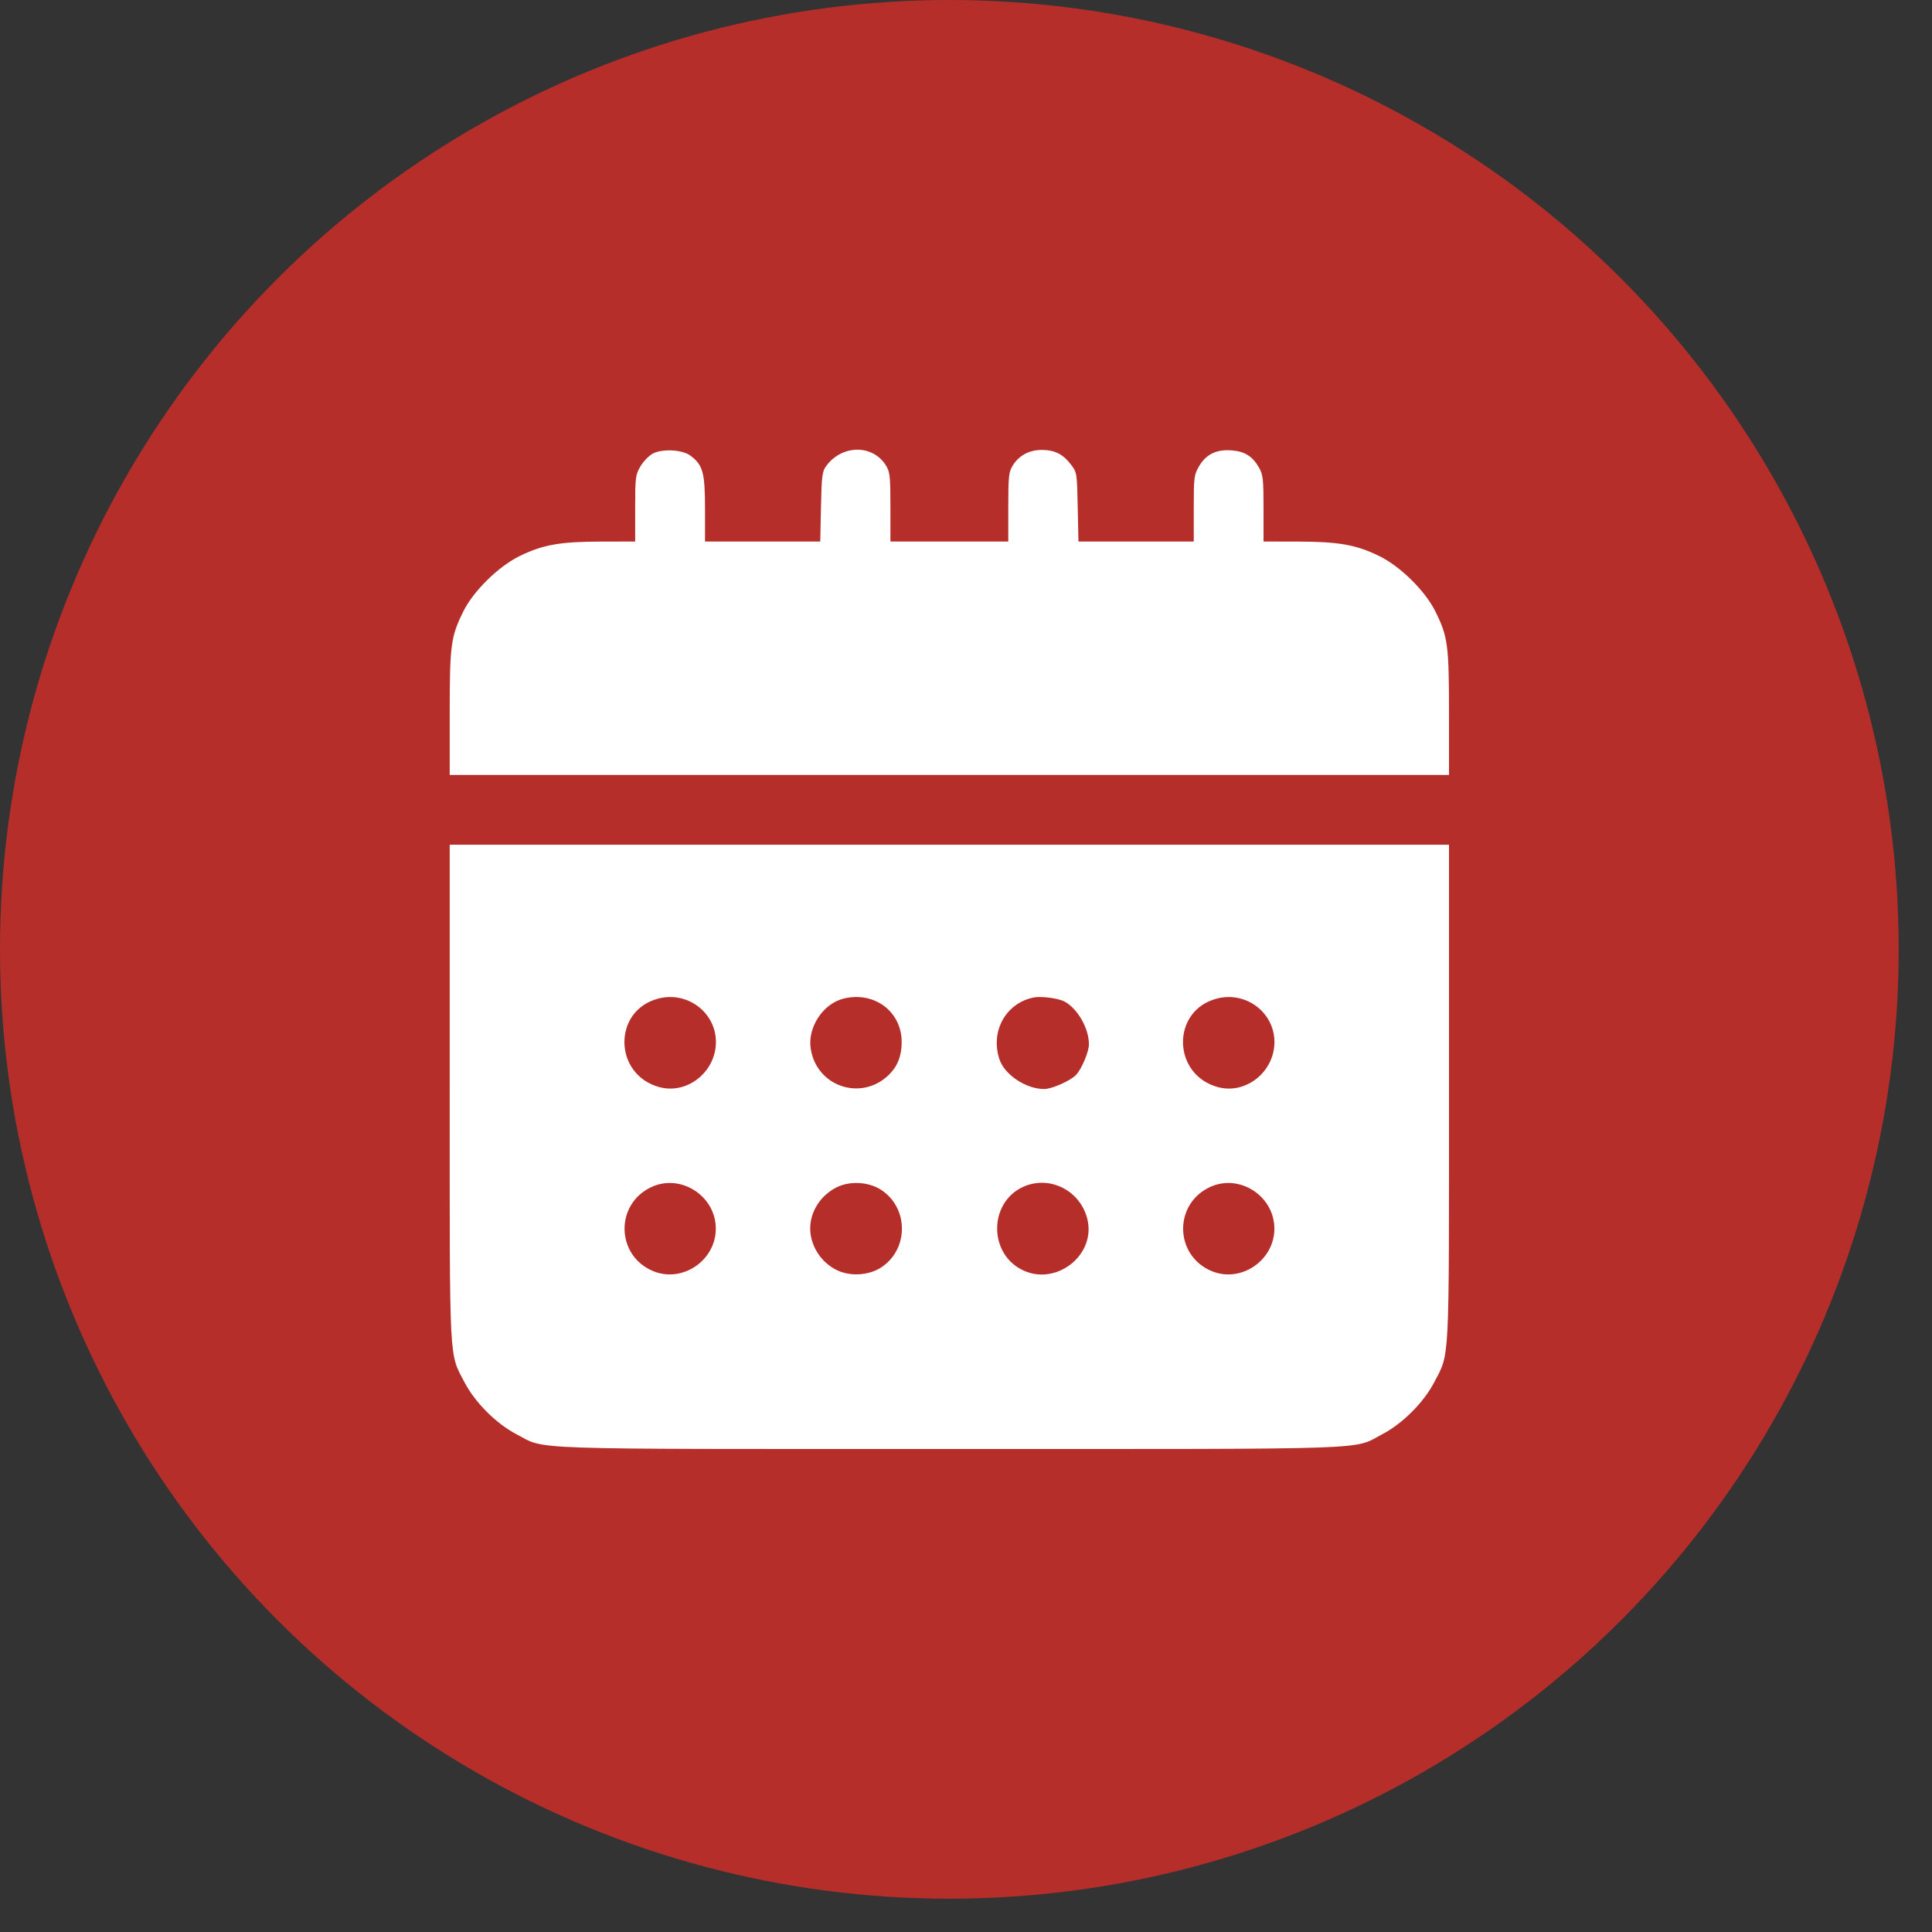
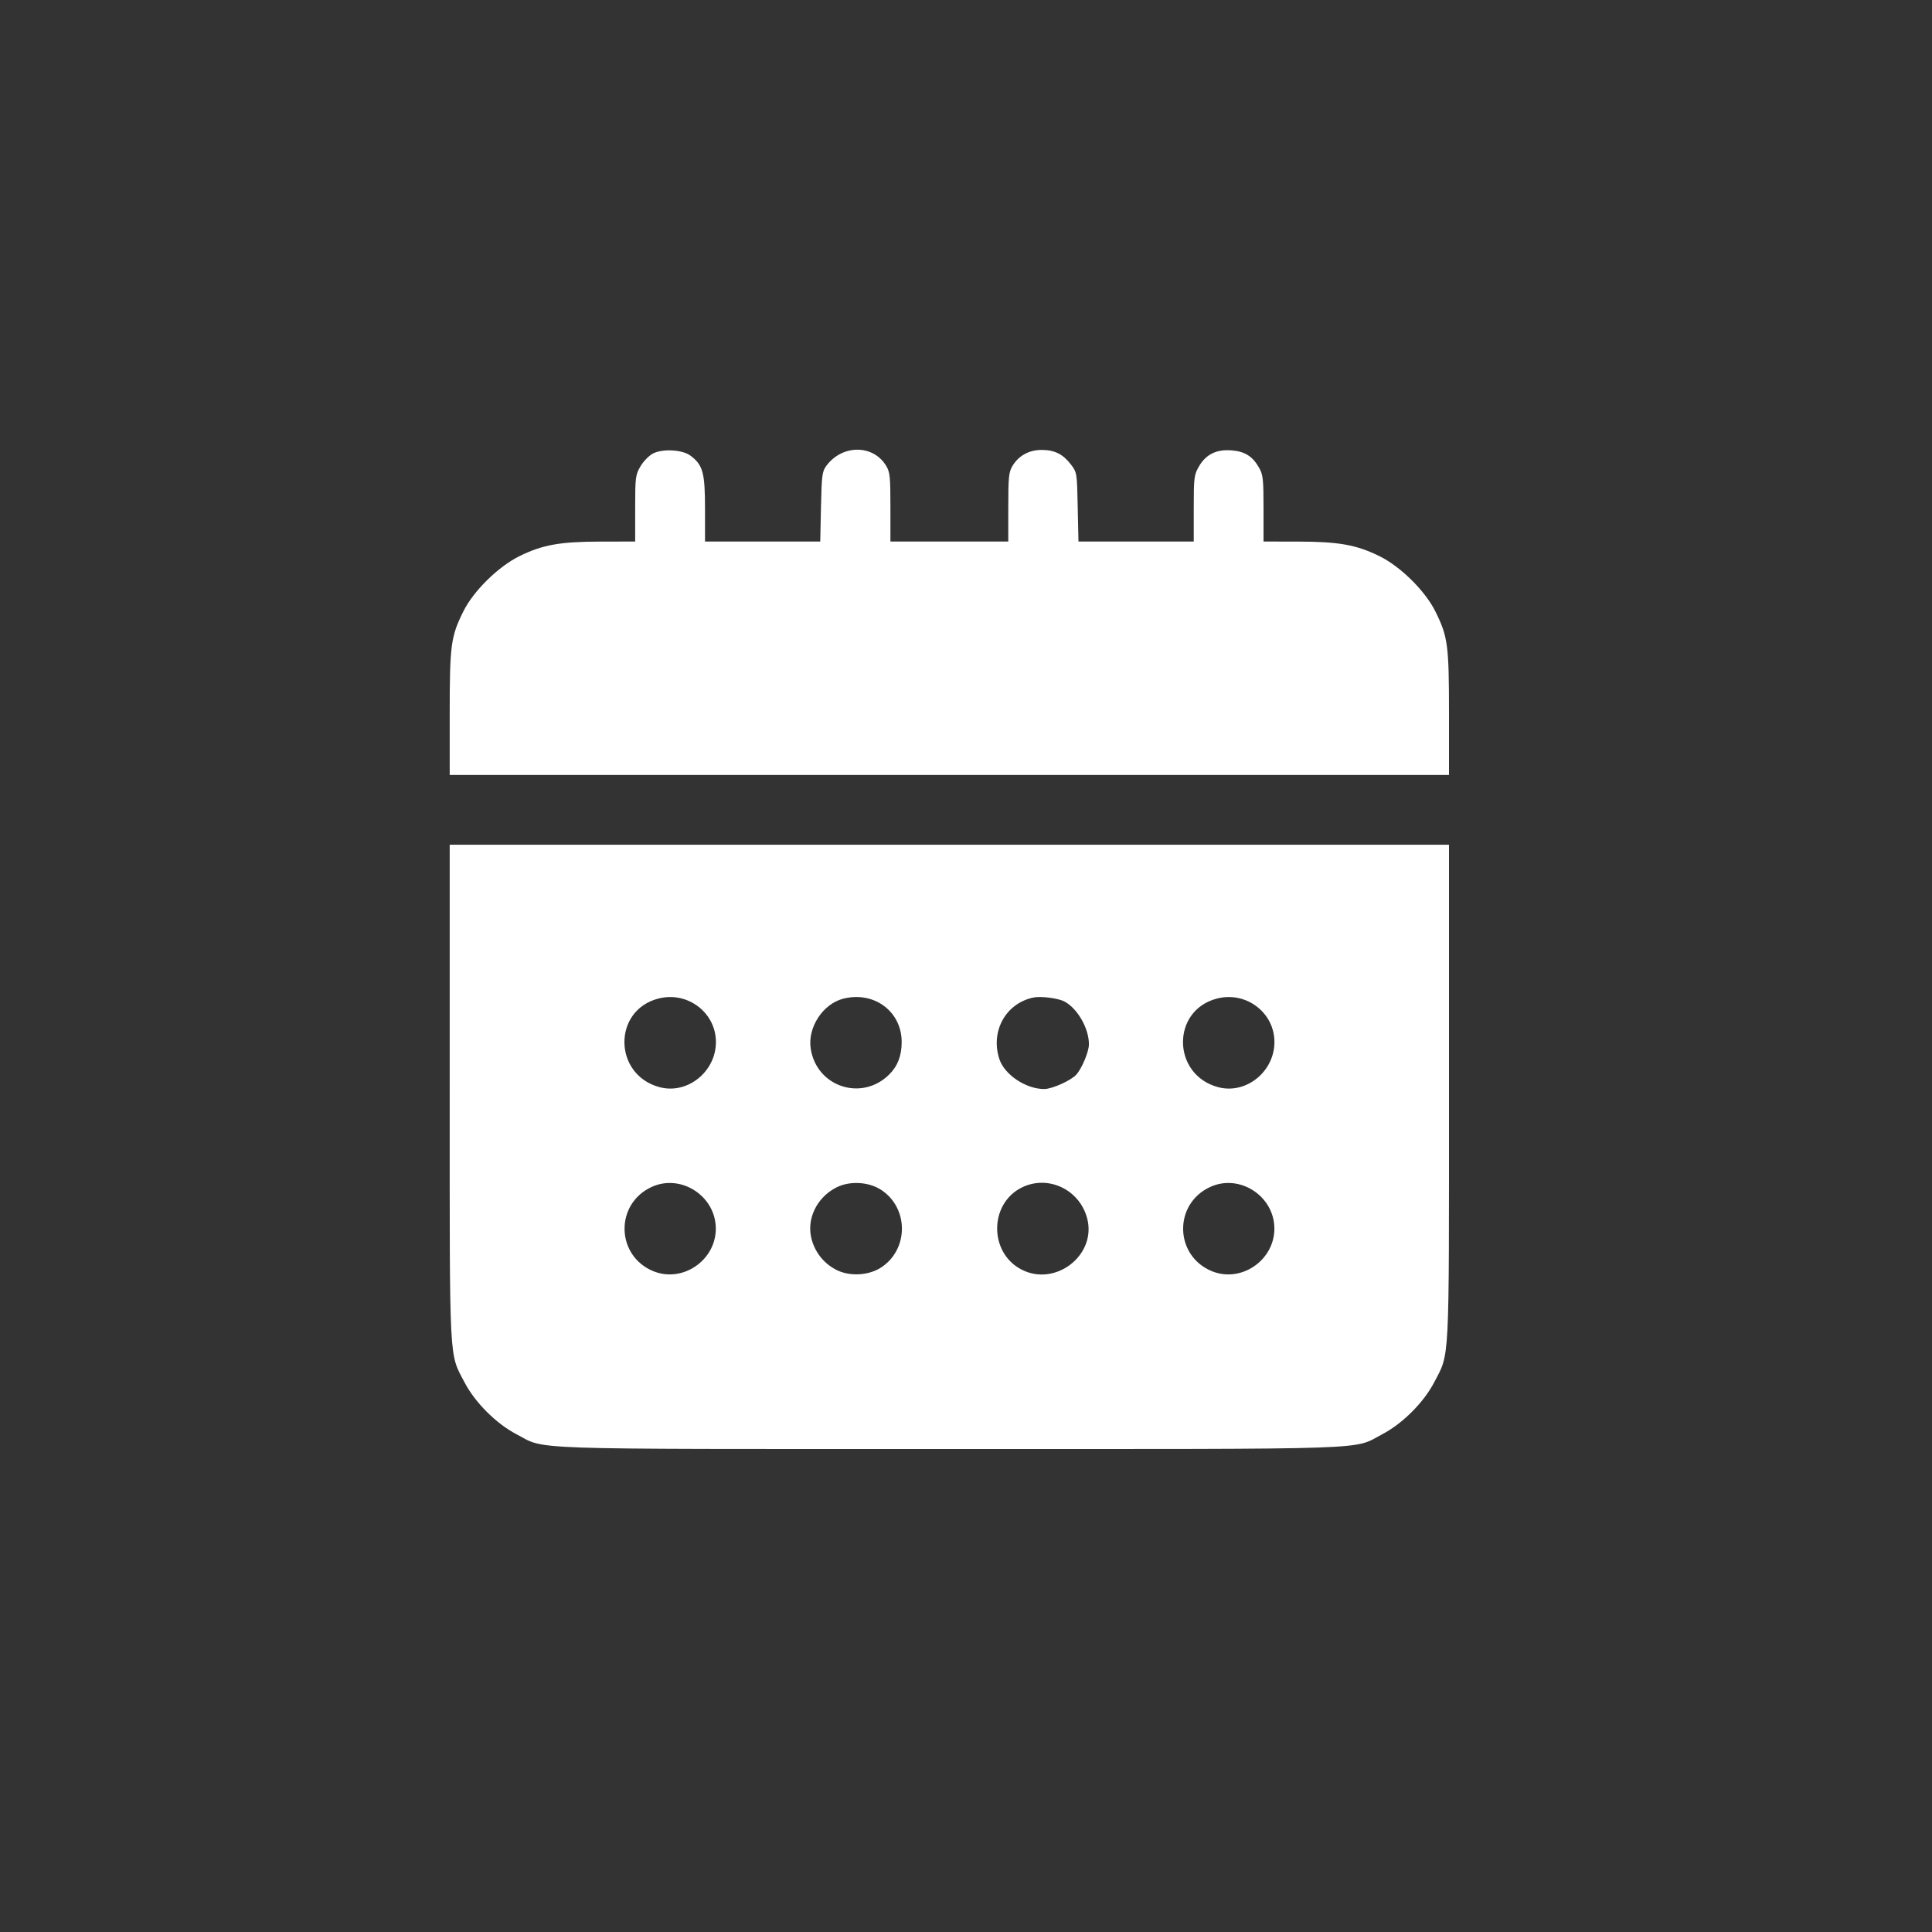
<svg xmlns="http://www.w3.org/2000/svg" width="34" height="34" viewBox="0 0 34 34" fill="none">
  <rect x="0" y="0" width="34" height="34" fill="#333333" stroke="none" />
-   <circle cx="16.707" cy="16.707" r="16.707" fill="#B52E2A" />
  <path fill-rule="evenodd" clip-rule="evenodd" d="M11.493 7.98C11.424 8.015 11.324 8.117 11.272 8.205C11.183 8.357 11.178 8.399 11.178 8.948V9.53L10.573 9.531C9.857 9.532 9.548 9.587 9.144 9.786C8.771 9.969 8.332 10.4 8.155 10.758C7.934 11.203 7.914 11.35 7.914 12.552V13.638H16.707H25.5V12.552C25.5 11.35 25.48 11.203 25.259 10.758C25.079 10.396 24.643 9.966 24.271 9.785C23.865 9.586 23.556 9.532 22.841 9.531L22.236 9.53V8.95C22.236 8.434 22.228 8.354 22.157 8.23C22.044 8.031 21.908 7.945 21.678 7.926C21.411 7.904 21.226 7.993 21.102 8.204C21.013 8.357 21.008 8.399 21.008 8.948V9.53H19.994H18.979L18.966 8.922C18.954 8.325 18.952 8.312 18.846 8.174C18.706 7.991 18.559 7.918 18.331 7.918C18.111 7.918 17.93 8.017 17.82 8.196C17.753 8.307 17.744 8.39 17.744 8.925L17.744 9.53H16.707H15.67L15.67 8.925C15.67 8.39 15.662 8.307 15.594 8.196C15.364 7.819 14.822 7.82 14.541 8.199C14.469 8.296 14.46 8.37 14.448 8.919L14.435 9.53H13.421H12.407V8.95C12.407 8.314 12.37 8.181 12.147 8.016C12.008 7.913 11.661 7.894 11.493 7.98ZM7.914 19.227C7.914 24.077 7.9 23.8 8.176 24.329C8.36 24.681 8.733 25.054 9.085 25.238C9.625 25.519 9.054 25.5 16.714 25.5C24.361 25.5 23.792 25.519 24.326 25.24C24.681 25.054 25.054 24.682 25.238 24.329C25.514 23.8 25.5 24.077 25.5 19.227V14.866H16.707H7.914V19.227ZM11.59 17.572C10.778 17.778 10.792 18.917 11.61 19.133C12.098 19.262 12.599 18.86 12.599 18.338C12.599 17.82 12.101 17.442 11.59 17.572ZM14.841 17.575C14.482 17.666 14.21 18.081 14.267 18.453C14.369 19.126 15.164 19.389 15.648 18.91C15.798 18.761 15.868 18.579 15.868 18.338C15.868 17.799 15.382 17.438 14.841 17.575ZM18.186 17.555C17.698 17.657 17.426 18.151 17.588 18.64C17.678 18.914 18.056 19.166 18.377 19.165C18.515 19.165 18.851 19.014 18.942 18.911C19.041 18.799 19.163 18.507 19.163 18.379C19.165 18.101 18.964 17.748 18.733 17.625C18.624 17.567 18.316 17.527 18.186 17.555ZM21.42 17.572C20.608 17.778 20.622 18.917 21.44 19.133C21.928 19.262 22.428 18.86 22.428 18.338C22.428 17.82 21.931 17.442 21.42 17.572ZM11.466 20.889C10.82 21.188 10.837 22.095 11.493 22.369C12.007 22.583 12.597 22.184 12.597 21.622C12.597 21.048 11.983 20.65 11.466 20.889ZM14.713 20.9C14.37 21.078 14.19 21.457 14.282 21.805C14.344 22.04 14.498 22.233 14.713 22.345C14.949 22.468 15.288 22.45 15.51 22.303C15.993 21.984 15.993 21.261 15.51 20.942C15.288 20.795 14.949 20.777 14.713 20.9ZM17.982 20.898C17.409 21.182 17.402 22.039 17.971 22.339C18.57 22.656 19.304 22.088 19.132 21.44C18.998 20.932 18.443 20.67 17.982 20.898ZM21.296 20.889C20.65 21.188 20.667 22.095 21.323 22.369C21.836 22.583 22.427 22.184 22.427 21.622C22.427 21.048 21.813 20.65 21.296 20.889Z" fill="white" />
</svg>